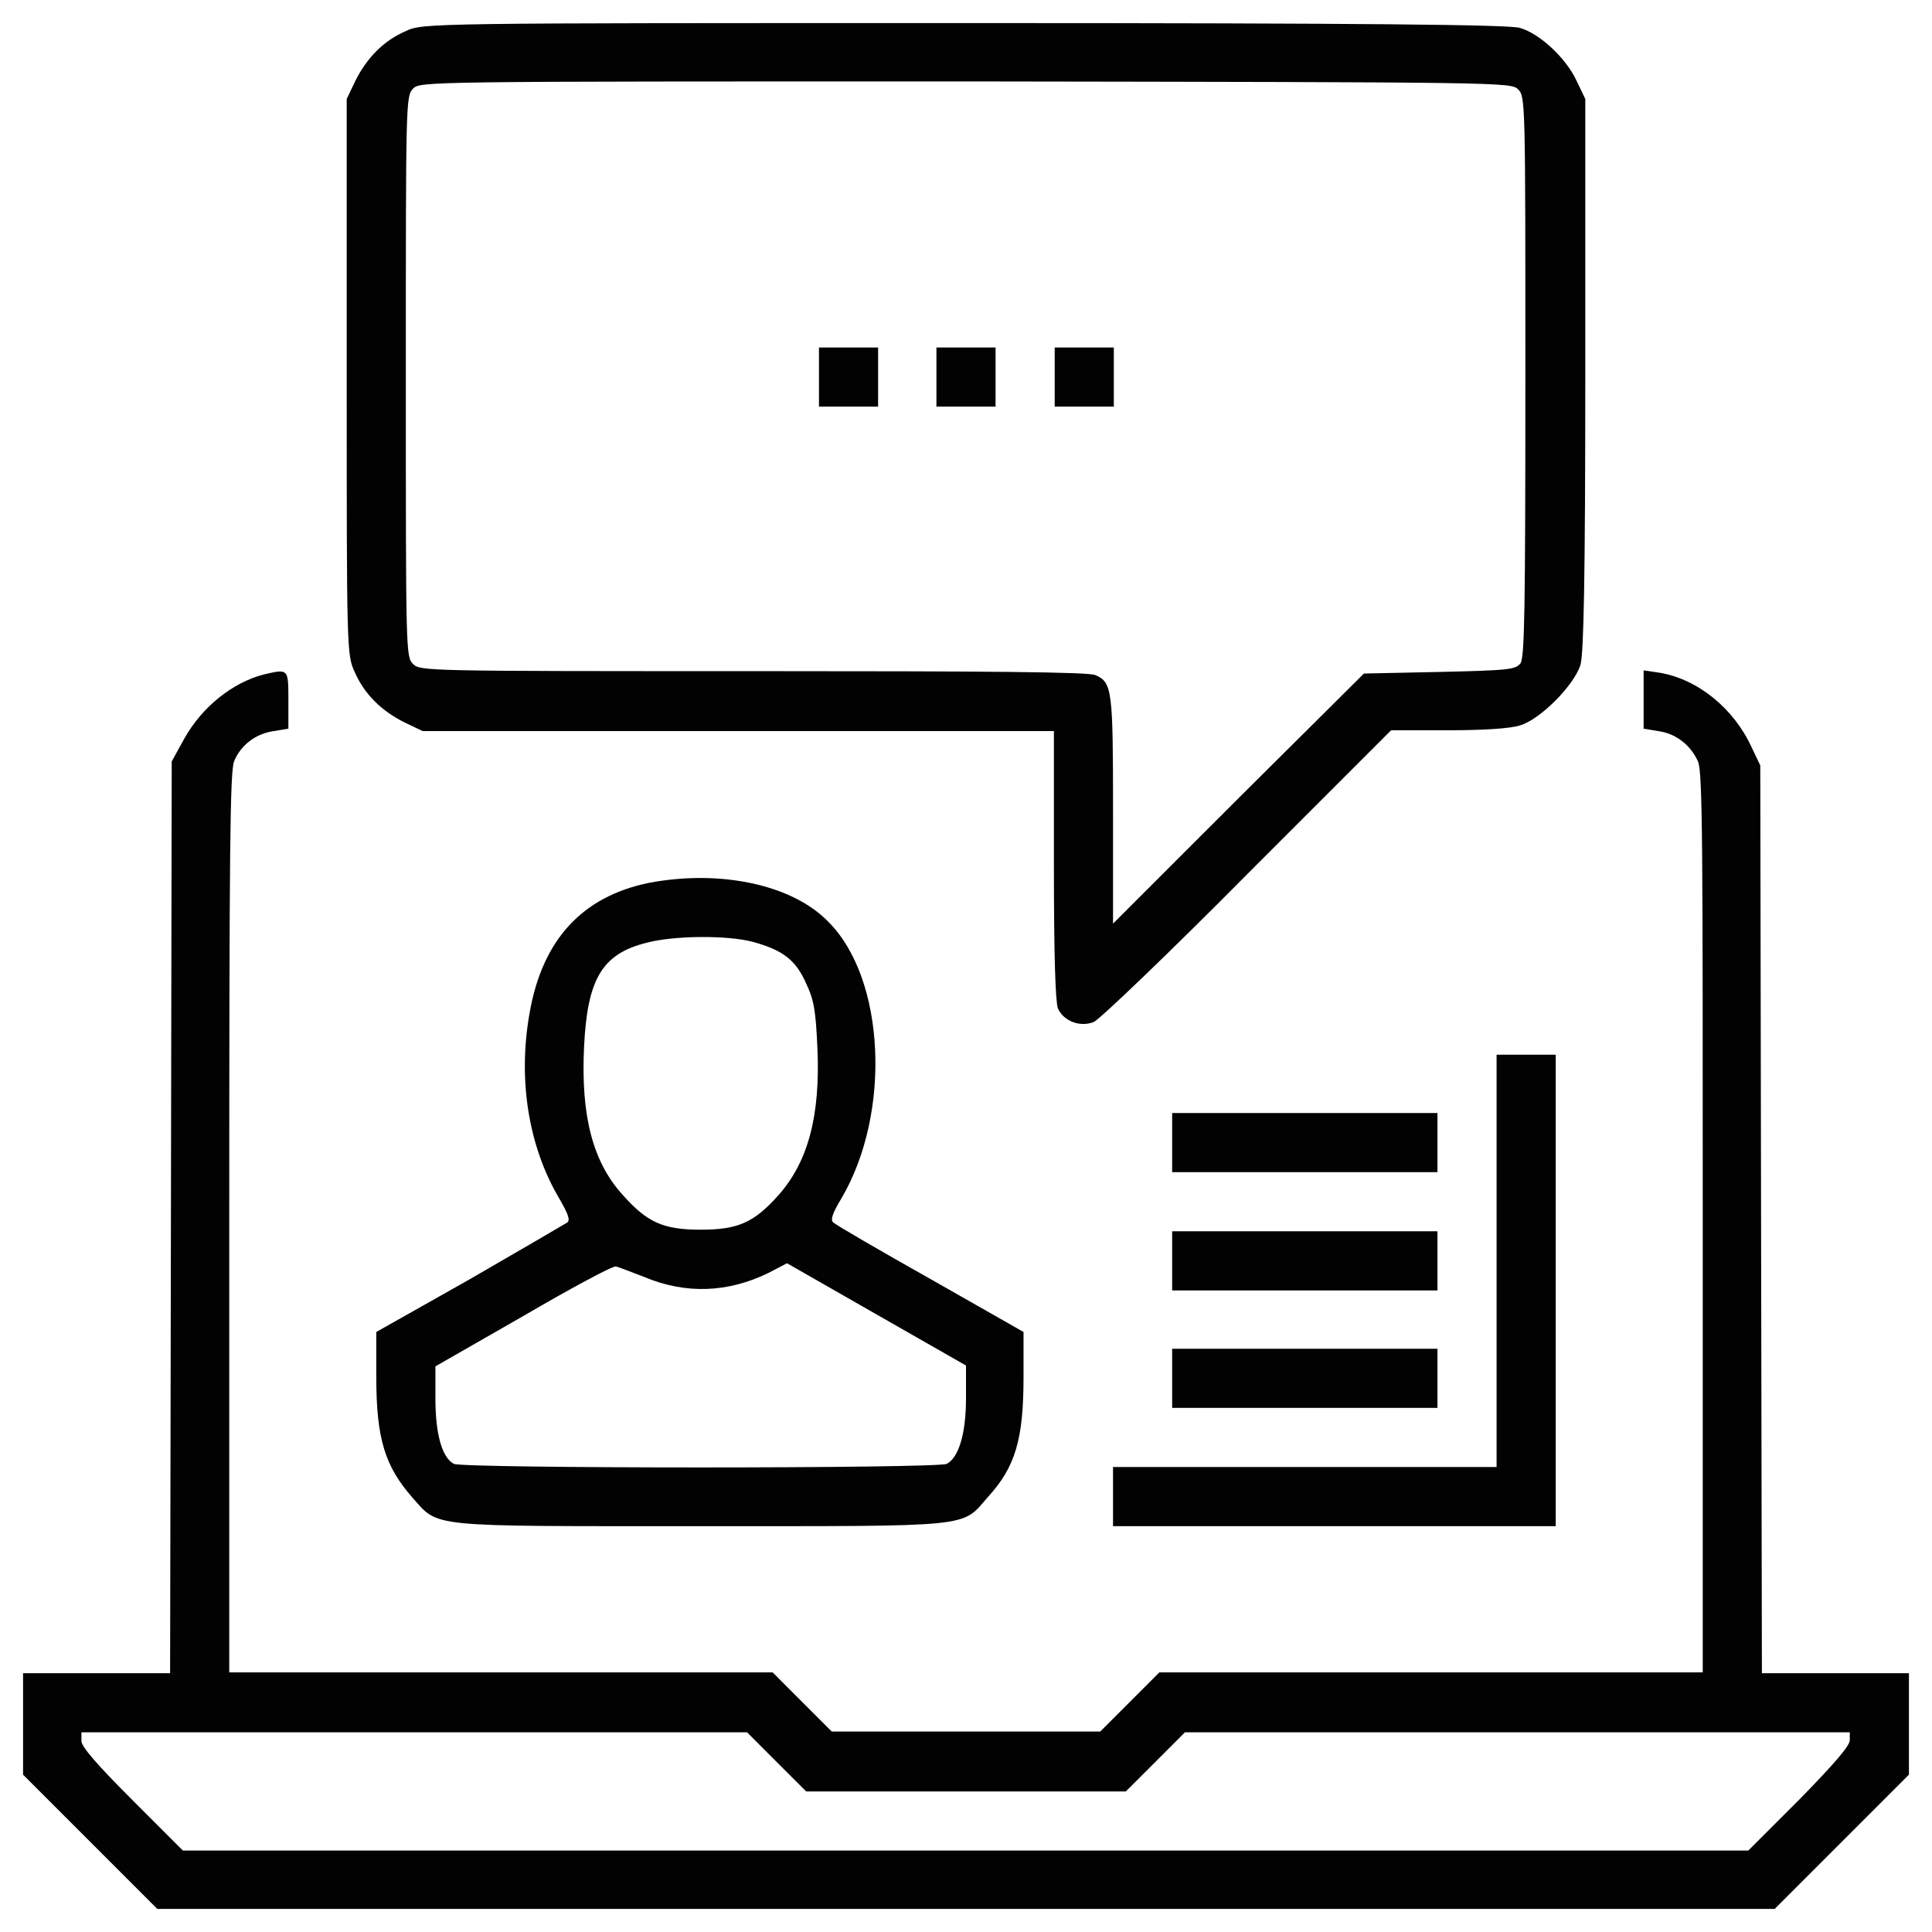
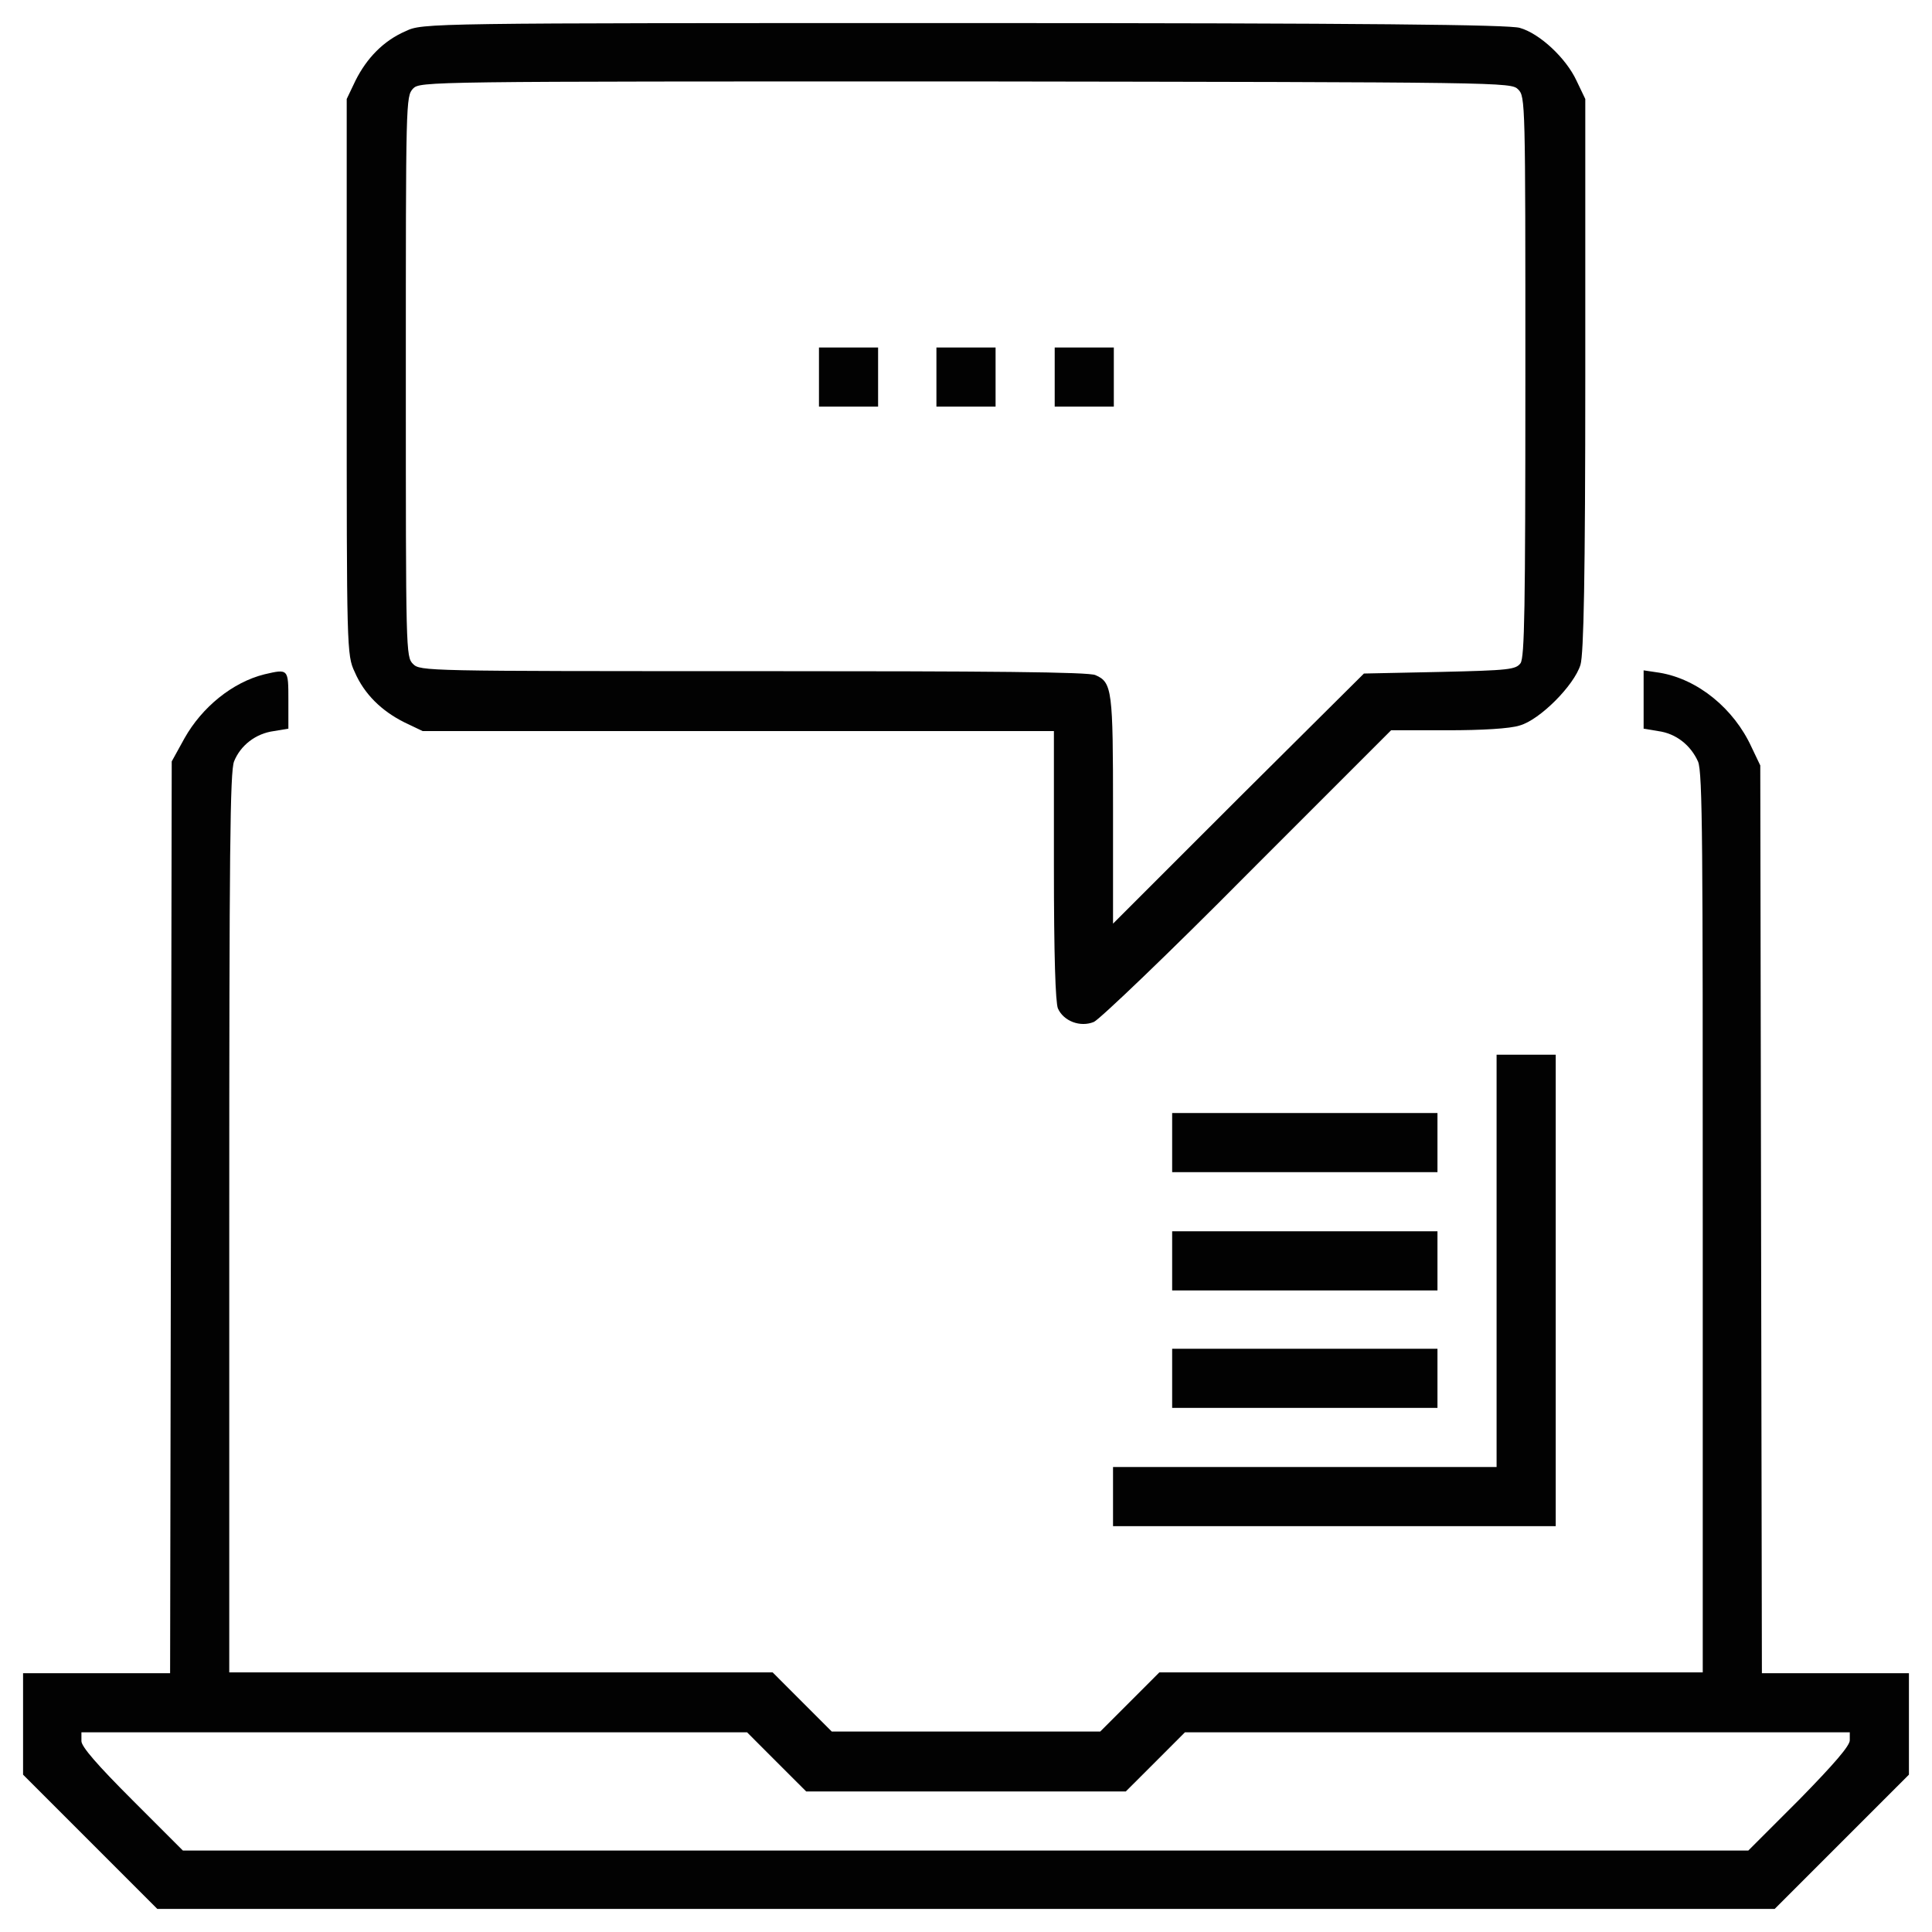
<svg xmlns="http://www.w3.org/2000/svg" width="68" height="68" viewBox="0 0 68 68" fill="none">
  <path d="M14.284 1.094C13.497 1.431 12.906 2.05 12.512 2.837L12.203 3.484V13.272C12.203 22.834 12.203 23.059 12.484 23.65C12.822 24.438 13.441 25.028 14.228 25.422L14.875 25.731H25.984H37.094V30.456C37.094 33.691 37.15 35.266 37.234 35.491C37.431 35.941 38.022 36.166 38.5 35.969C38.697 35.884 41.144 33.55 43.9 30.766L48.962 25.703H50.959C52.141 25.703 53.153 25.647 53.491 25.534C54.194 25.337 55.403 24.128 55.628 23.397C55.741 23.003 55.797 20.387 55.797 13.159V3.484L55.487 2.837C55.122 2.05 54.194 1.178 53.491 0.981C53.125 0.869 48.175 0.812 33.944 0.812C15.044 0.812 14.875 0.812 14.284 1.094ZM53.434 3.147C53.688 3.4 53.688 3.569 53.688 13.244C53.688 21.512 53.659 23.116 53.519 23.341C53.35 23.566 53.125 23.594 50.678 23.65L48.006 23.706L43.591 28.094L39.175 32.509V28.516C39.175 24.297 39.147 24.016 38.556 23.762C38.331 23.65 34.844 23.622 26.519 23.622C14.959 23.622 14.791 23.622 14.537 23.369C14.284 23.116 14.284 22.947 14.284 13.244C14.284 3.541 14.284 3.4 14.537 3.119C14.791 2.866 14.959 2.866 33.972 2.866C53.013 2.894 53.181 2.894 53.434 3.147Z" fill="#020202" />
  <path d="M28.825 13.272V14.312H29.866H30.906V13.272V12.231H29.866H28.825V13.272Z" fill="#020202" />
  <path d="M32.959 13.272V14.312H34H35.041V13.272V12.231H34H32.959V13.272Z" fill="#020202" />
  <path d="M37.122 13.272V14.312H38.163H39.203V13.272V12.231H38.163H37.122V13.272Z" fill="#020202" />
  <path d="M9.306 23.734C8.181 24.016 7.112 24.887 6.494 25.984L6.044 26.8L6.016 42.831L5.987 58.891H3.4H0.812V60.691V62.462L3.175 64.825L5.537 67.188H34H62.462L64.825 64.825L67.188 62.462V60.663V58.891H64.6H62.013L61.984 42.916L61.956 26.941L61.647 26.294C61.028 24.944 59.763 23.903 58.413 23.678L57.85 23.594V24.634V25.647L58.356 25.731C59.003 25.816 59.509 26.238 59.763 26.8C59.931 27.166 59.931 29.894 59.931 43.056V58.862H50.369H40.806L39.766 59.903L38.725 60.944H34H29.275L28.234 59.903L27.194 58.862H17.631H8.069V43.056C8.069 29.894 8.097 27.166 8.238 26.8C8.463 26.238 8.997 25.816 9.644 25.731L10.15 25.647V24.634C10.15 23.538 10.15 23.538 9.306 23.734ZM27.334 62.013L28.375 63.053H34H39.625L40.666 62.013L41.706 60.972H53.406H65.106V61.253C65.106 61.45 64.544 62.097 63.334 63.334L61.534 65.134H34H6.438L4.666 63.362C3.428 62.125 2.866 61.478 2.866 61.281V60.972H14.594H26.294L27.334 62.013Z" fill="#020202" />
-   <path d="M22.834 31.075C20.5 31.553 19.094 33.072 18.644 35.631C18.222 37.966 18.587 40.328 19.684 42.184C19.994 42.719 20.078 42.944 19.966 43.028C19.881 43.084 18.334 43.984 16.534 45.025L13.244 46.881V48.456C13.244 50.65 13.553 51.606 14.509 52.703C15.466 53.772 14.931 53.716 24.634 53.716C34.337 53.716 33.831 53.772 34.759 52.703C35.744 51.634 36.025 50.65 36.025 48.456V46.881L32.763 45.025C30.962 44.013 29.416 43.112 29.331 43.028C29.219 42.944 29.303 42.691 29.613 42.184C31.384 39.175 31.159 34.45 29.163 32.453C27.897 31.131 25.337 30.597 22.834 31.075ZM26.519 33.156C27.531 33.438 28.009 33.775 28.375 34.619C28.656 35.209 28.712 35.603 28.769 36.869C28.881 39.288 28.431 40.891 27.419 42.044C26.547 43.028 25.984 43.281 24.663 43.281C23.341 43.281 22.778 43.028 21.906 42.044C20.866 40.891 20.444 39.288 20.556 36.869C20.669 34.478 21.175 33.578 22.75 33.184C23.678 32.931 25.591 32.903 26.519 33.156ZM22.666 44.941C24.128 45.559 25.619 45.503 27.053 44.8L27.7 44.462L30.85 46.263L34 48.062V49.216C34 50.453 33.747 51.297 33.325 51.522C33.016 51.691 16.281 51.691 15.972 51.522C15.55 51.297 15.325 50.453 15.325 49.216V48.091L18.419 46.319C20.106 45.334 21.569 44.547 21.681 44.575C21.794 44.603 22.216 44.772 22.666 44.941Z" fill="#020202" />
  <path d="M52.675 44.378V51.634H45.925H39.175V52.675V53.716H46.966H54.756V45.419V37.122H53.716H52.675V44.378Z" fill="#020202" />
  <path d="M41.256 40.216V41.256H45.925H50.594V40.216V39.175H45.925H41.256V40.216Z" fill="#020202" />
  <path d="M41.256 44.378V45.419H45.925H50.594V44.378V43.337H45.925H41.256V44.378Z" fill="#020202" />
  <path d="M41.256 48.513V49.553H45.925H50.594V48.513V47.472H45.925H41.256V48.513Z" fill="#020202" />
</svg>